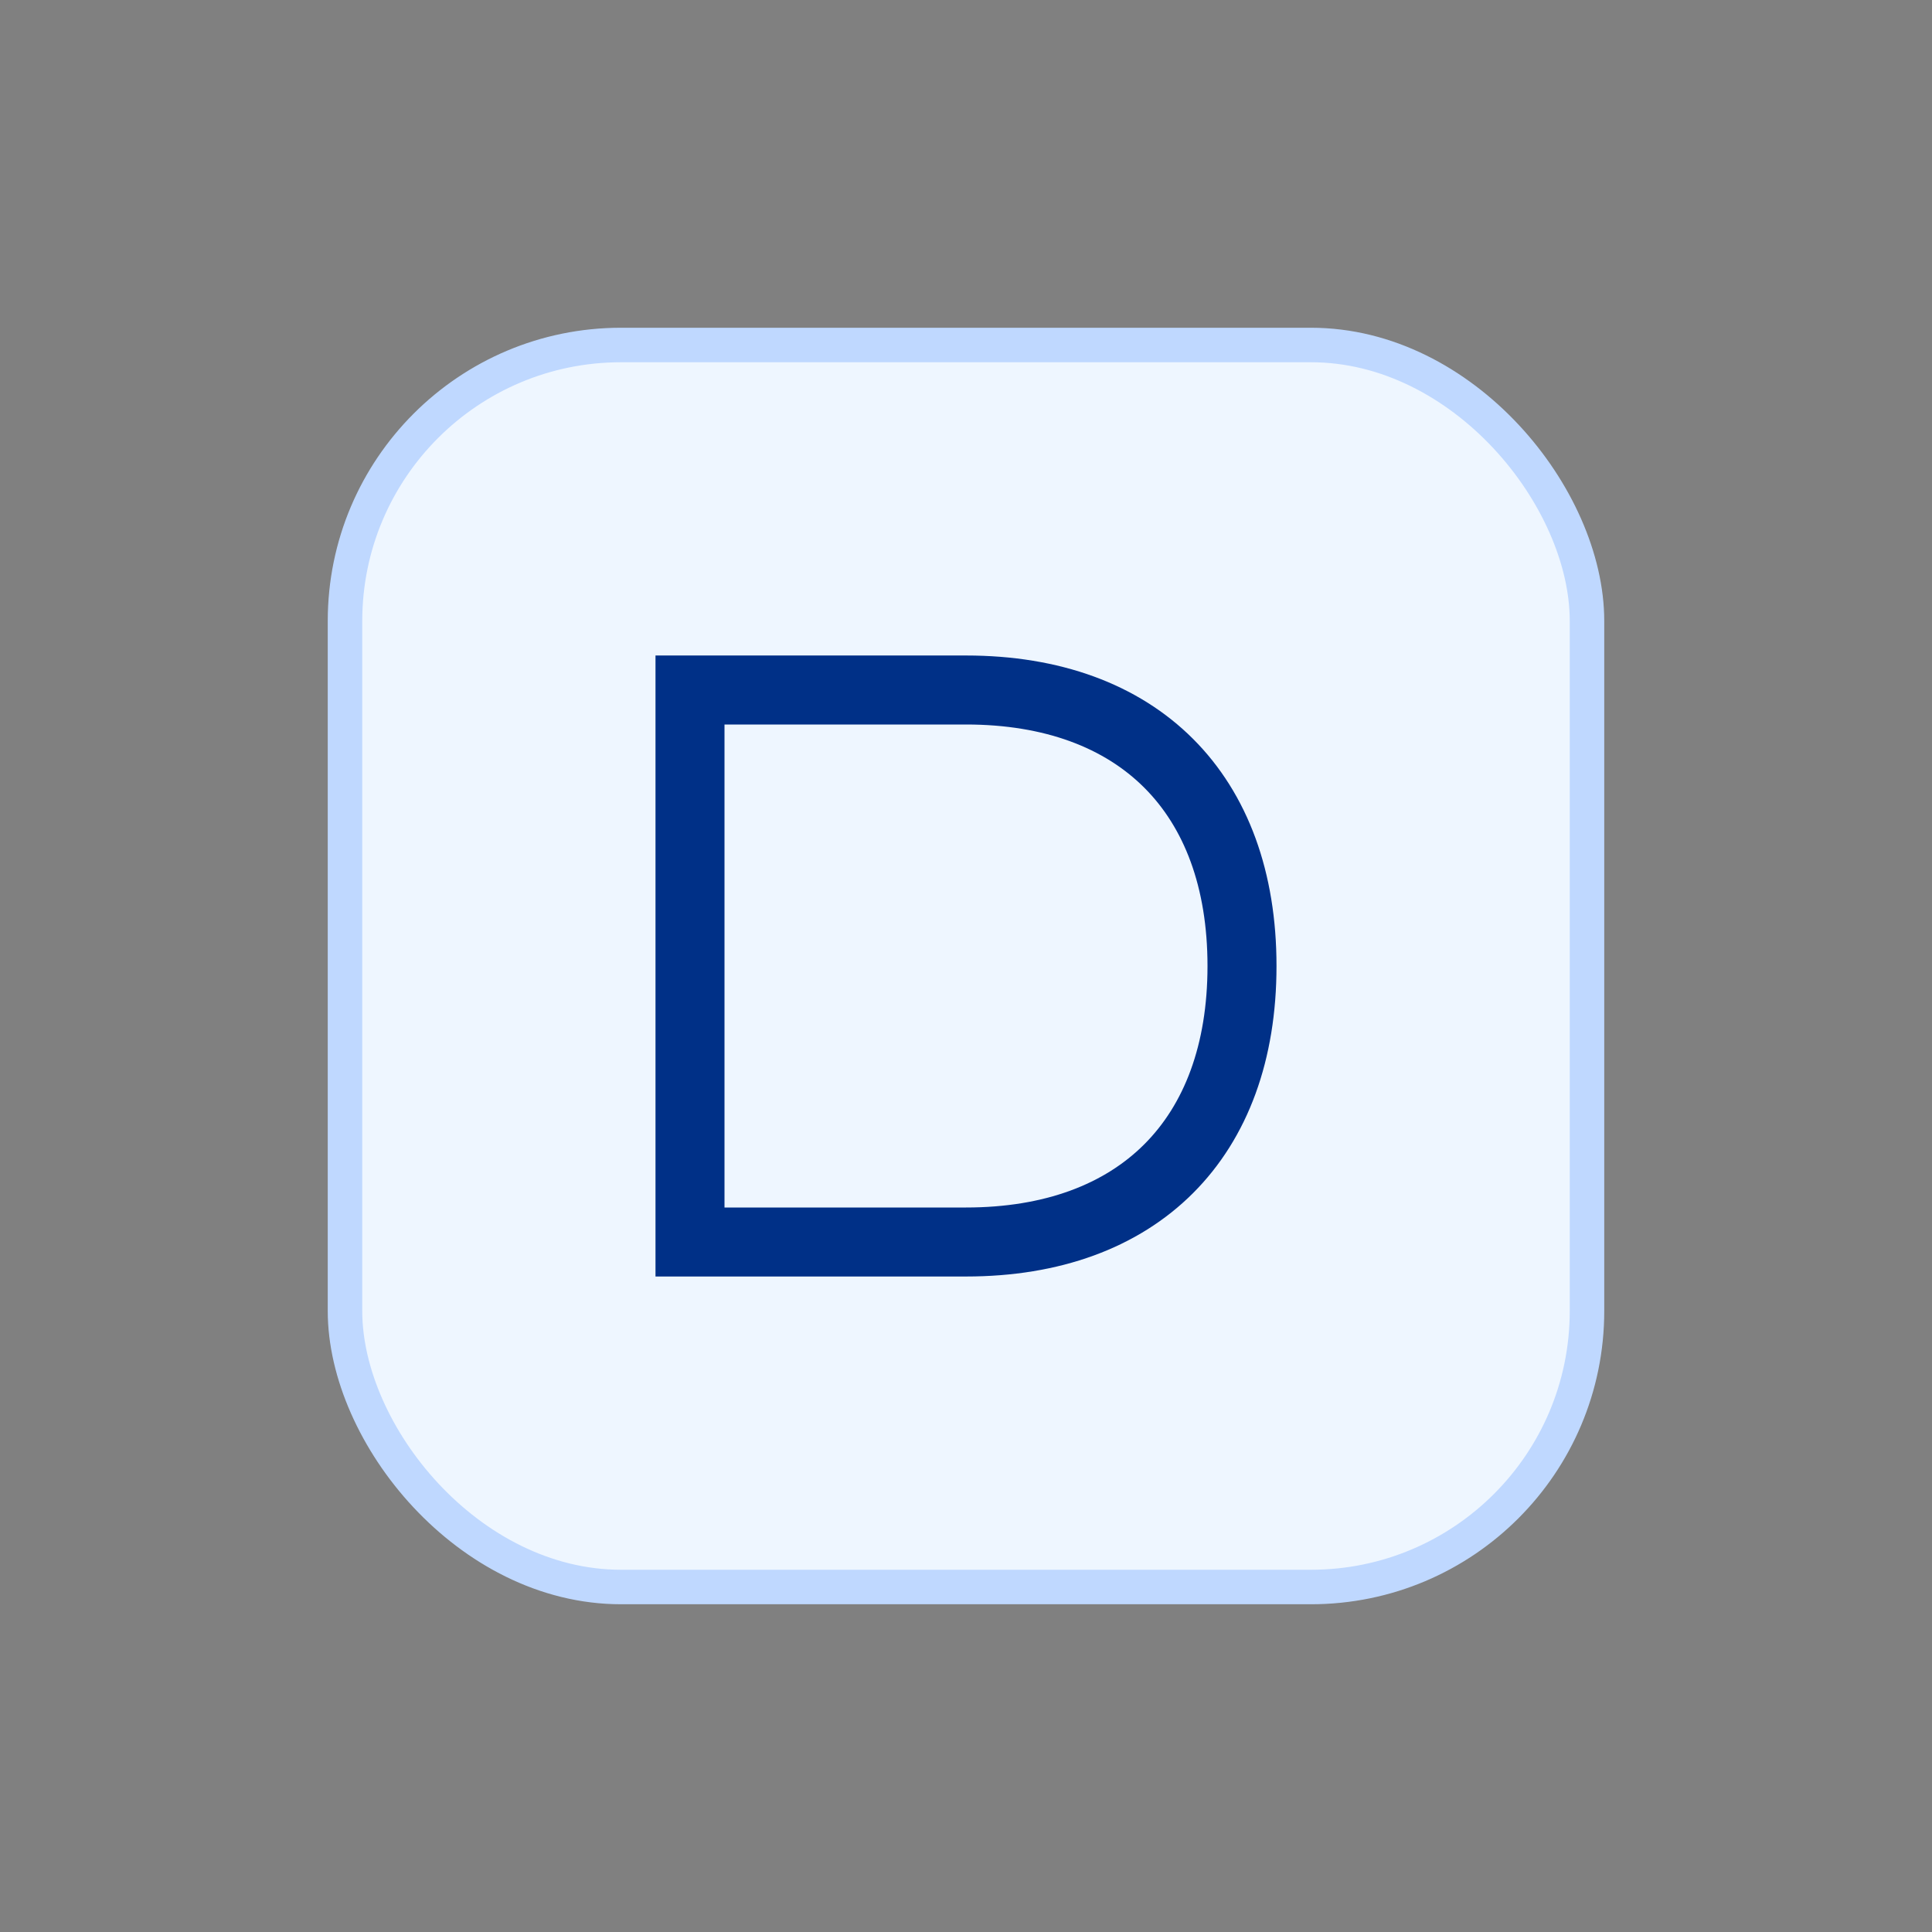
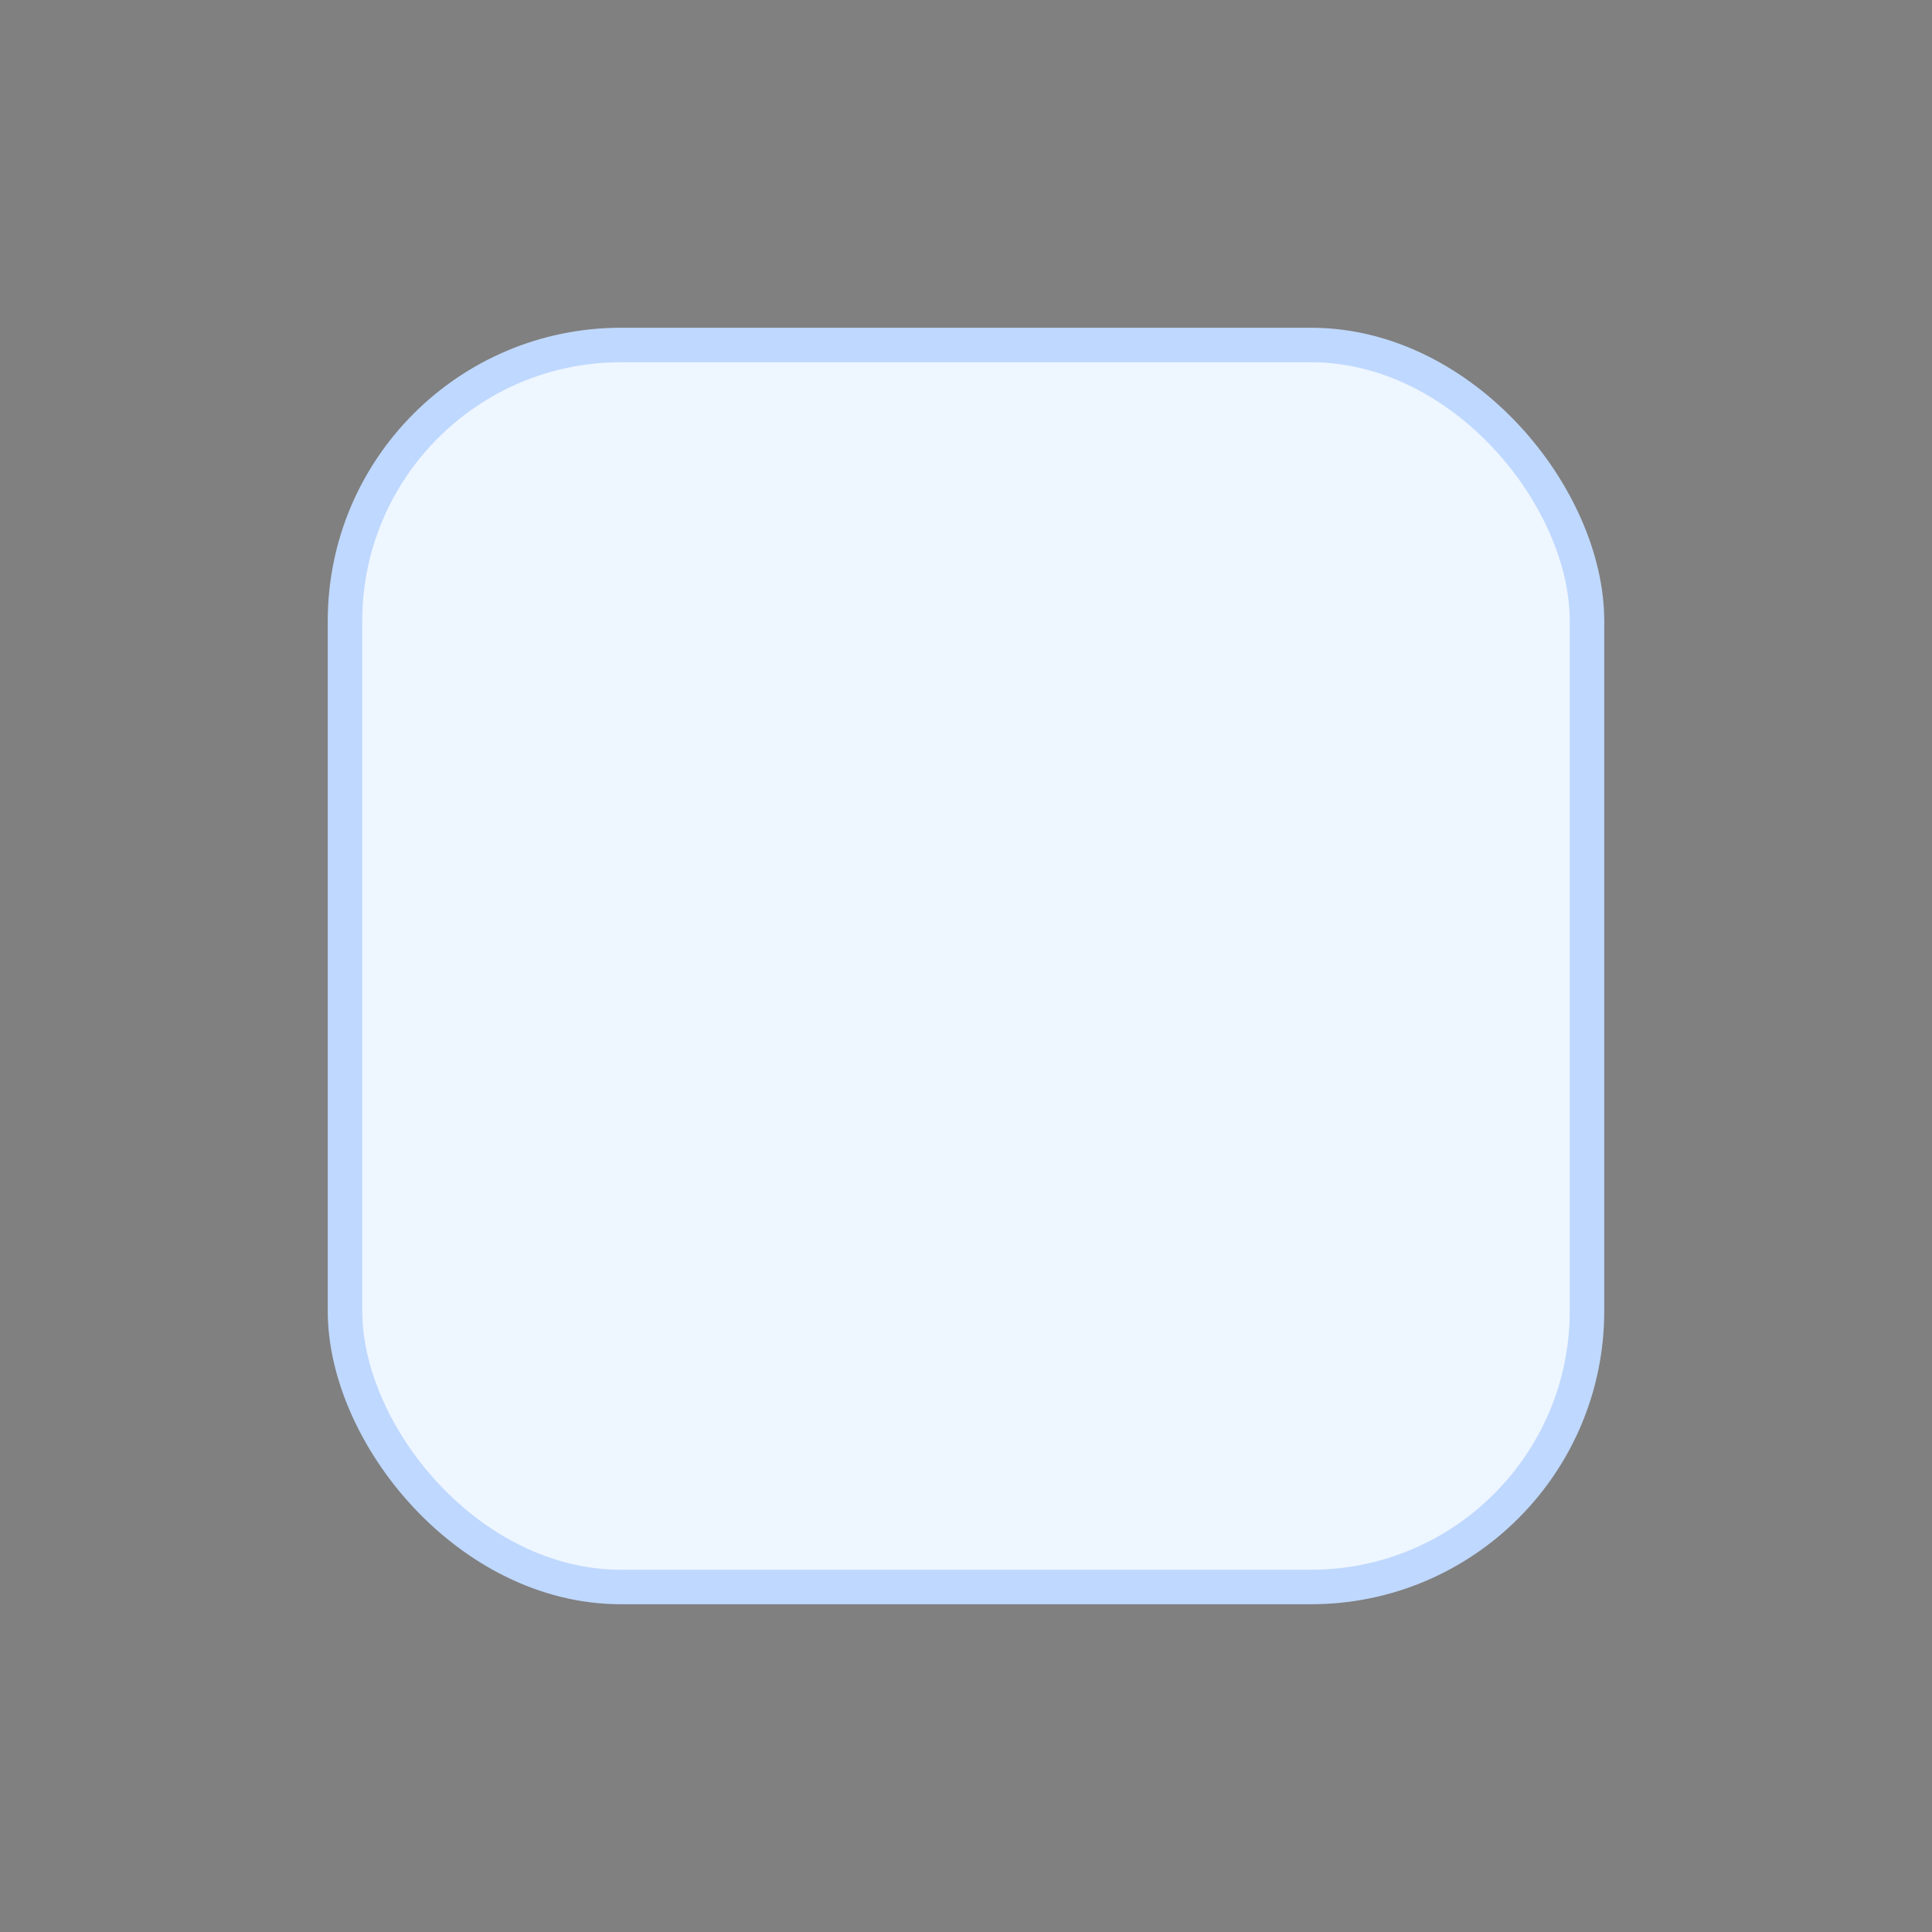
<svg xmlns="http://www.w3.org/2000/svg" width="56" height="56" viewBox="0 0 56 56" fill="none">
  <rect x="0" y="0" width="56" height="56" fill="#808080" stroke="none" />
  <rect x="10" y="10" width="36" height="36" rx="8" fill="#EEF6FF" stroke="#BFD8FF" />
-   <path d="M20 36V20h8c5 0 8 3 8 8s-3 8-8 8h-8z" stroke="#003087" stroke-width="2" fill="none" />
</svg>